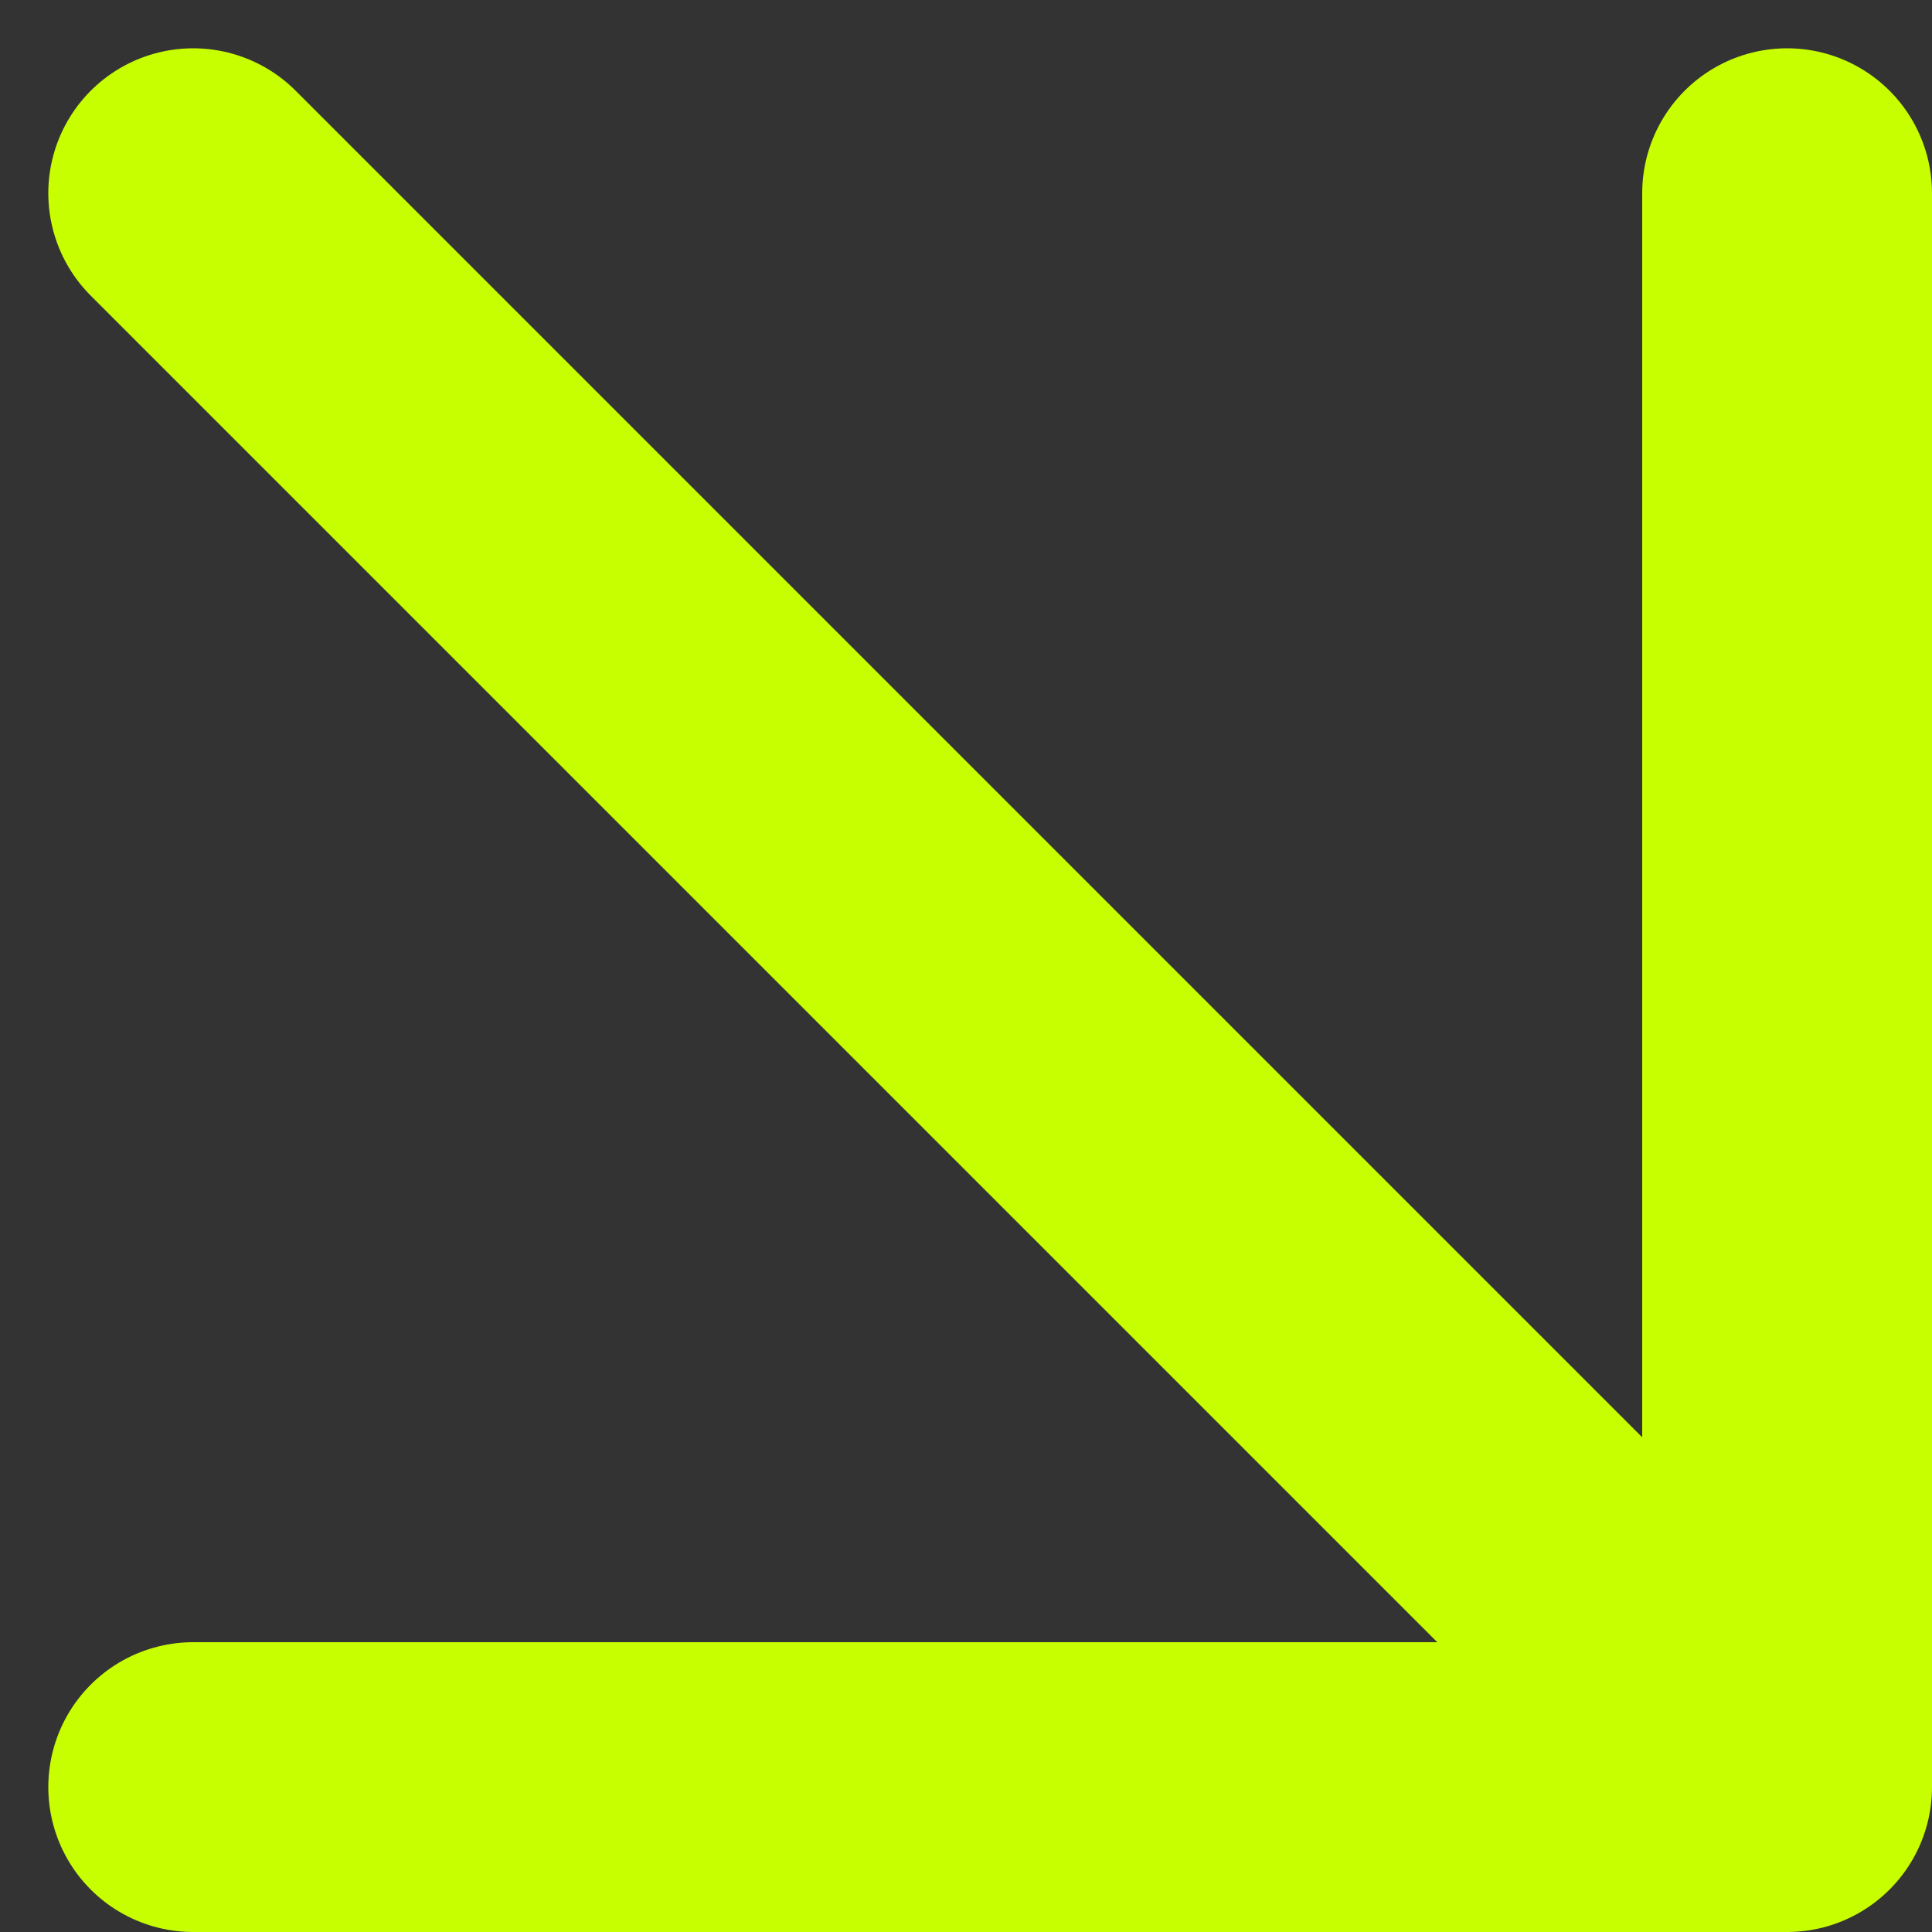
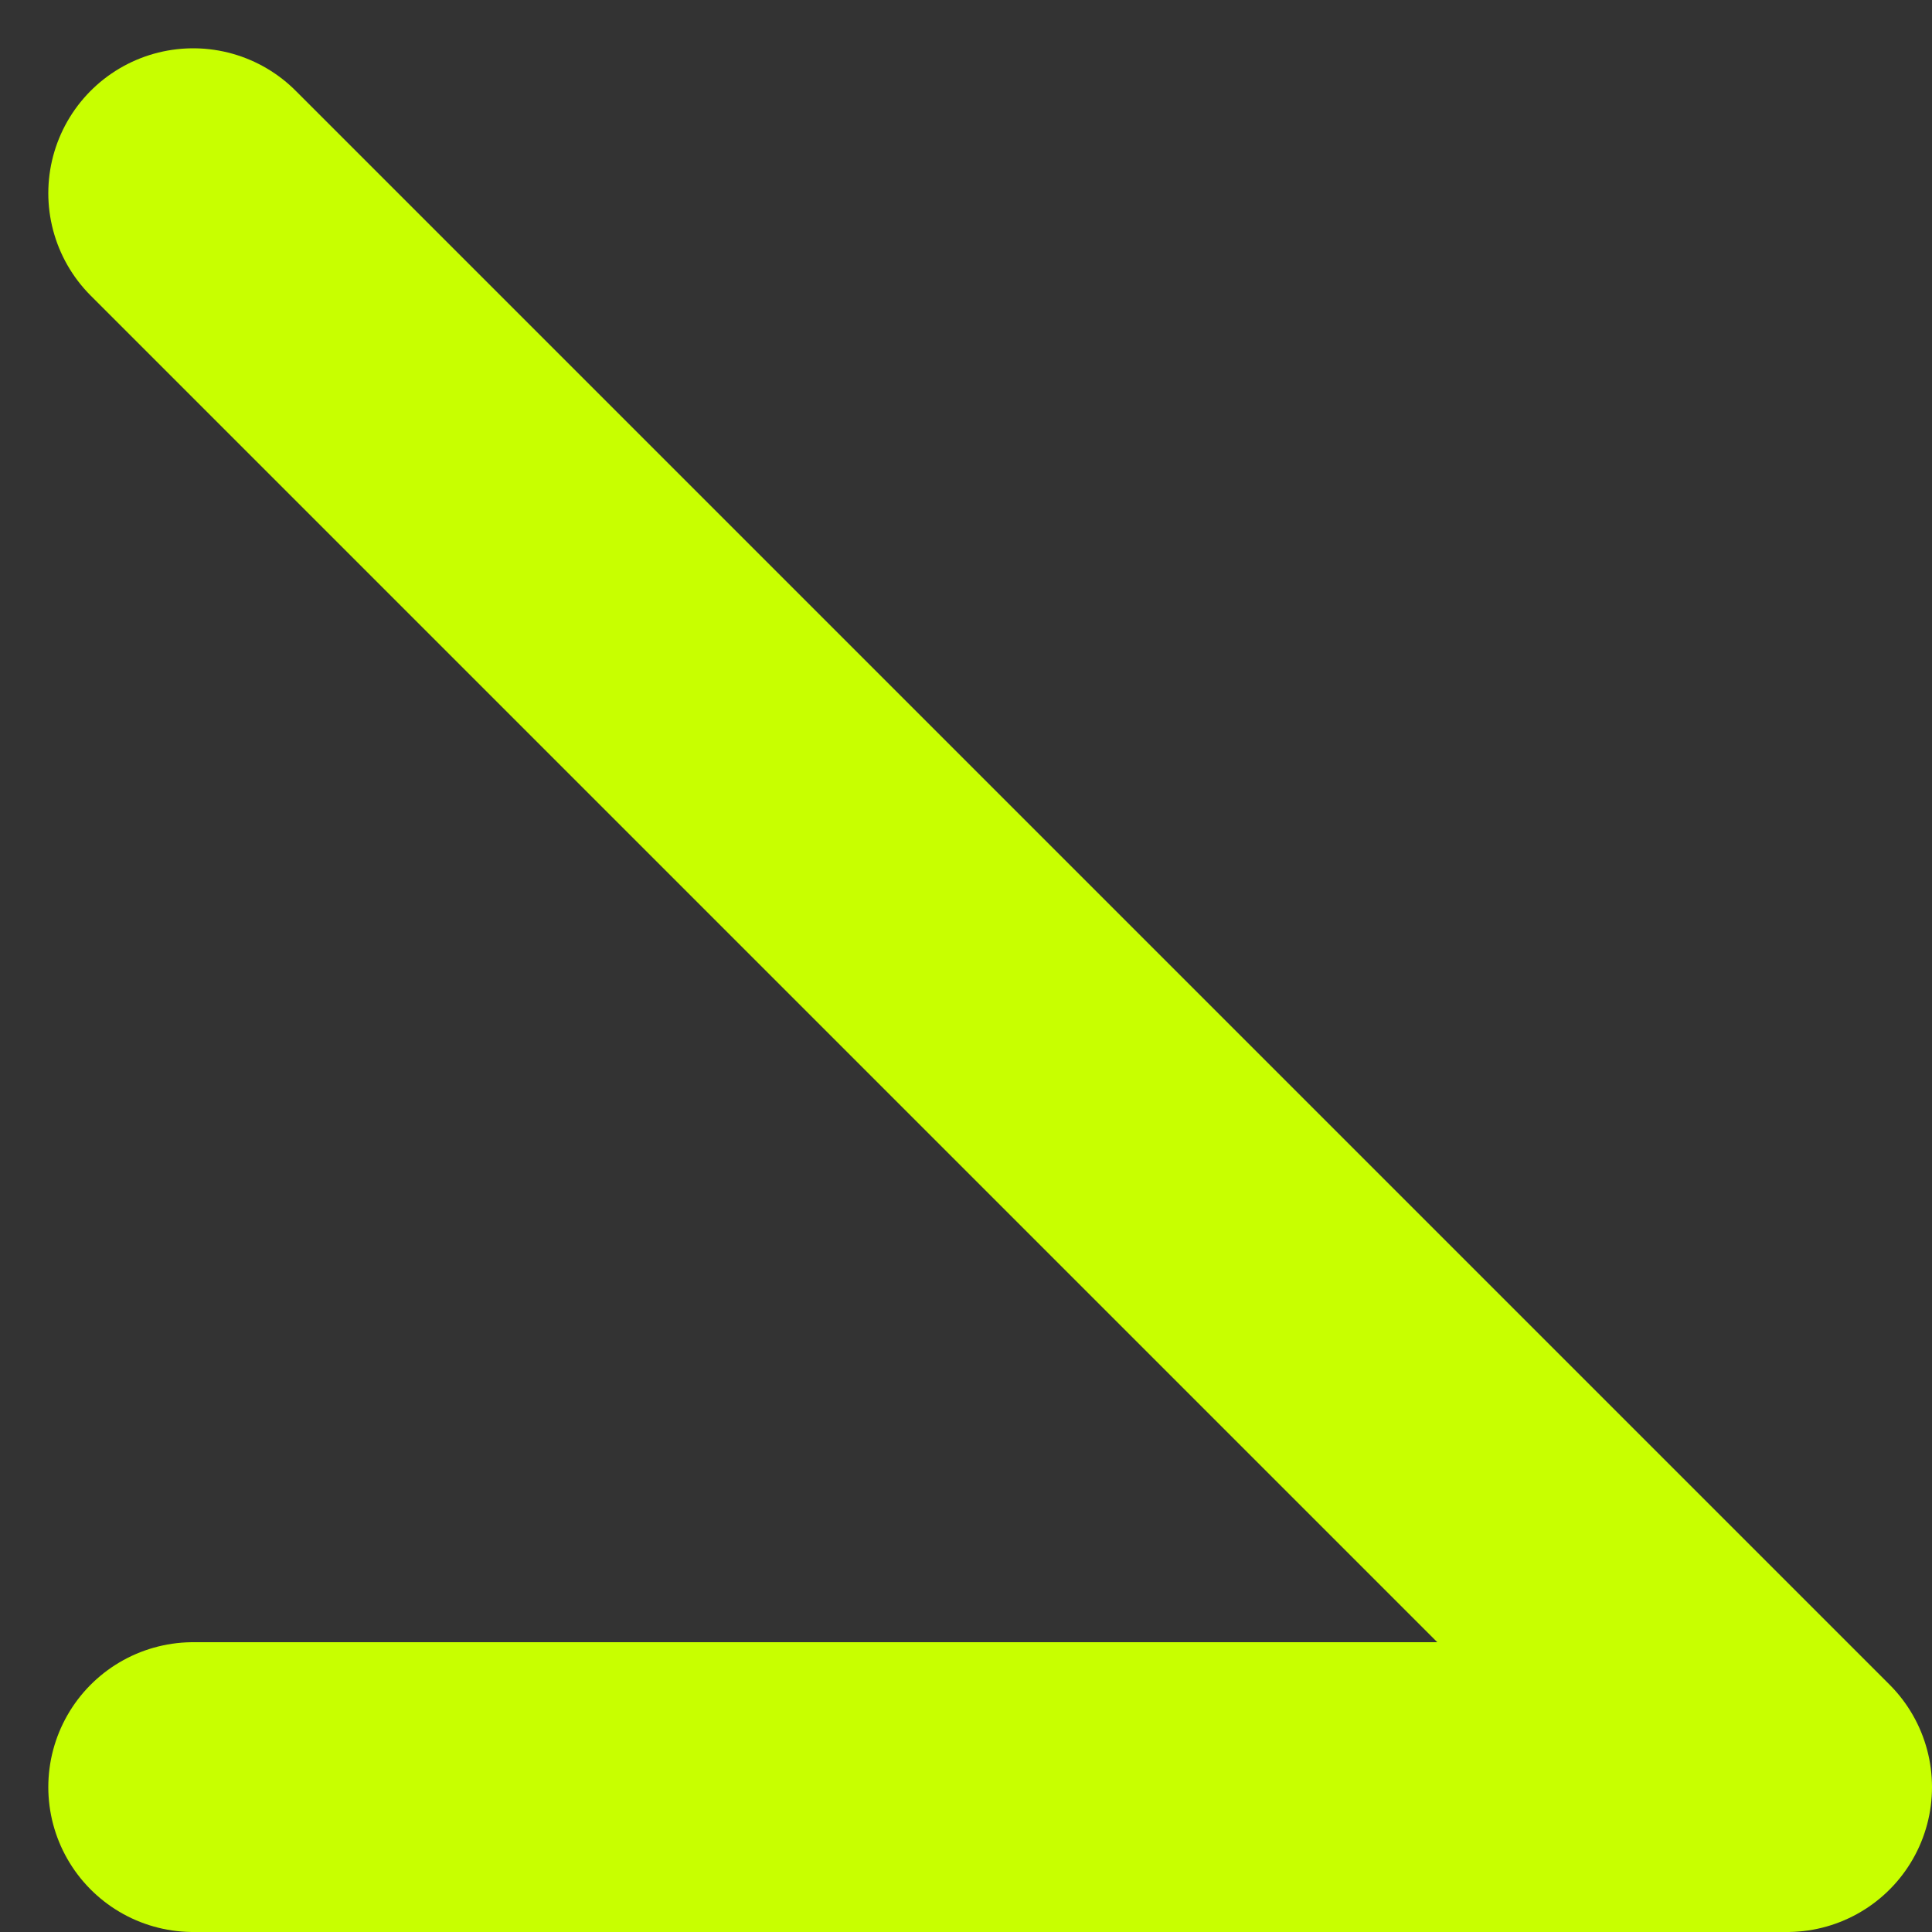
<svg xmlns="http://www.w3.org/2000/svg" width="20" height="20" viewBox="0 0 20 20" fill="none">
  <rect x="0" y="0" width="20" height="20" fill="#333333" stroke="none" />
-   <path d="M2 18.5L18.5 18.5M18.5 18.5L18.5 2M18.5 18.5L2 2" stroke="#C8FF00" stroke-width="3" stroke-linecap="round" stroke-linejoin="round" />
+   <path d="M2 18.5L18.5 18.5M18.5 18.5M18.5 18.5L2 2" stroke="#C8FF00" stroke-width="3" stroke-linecap="round" stroke-linejoin="round" />
</svg>